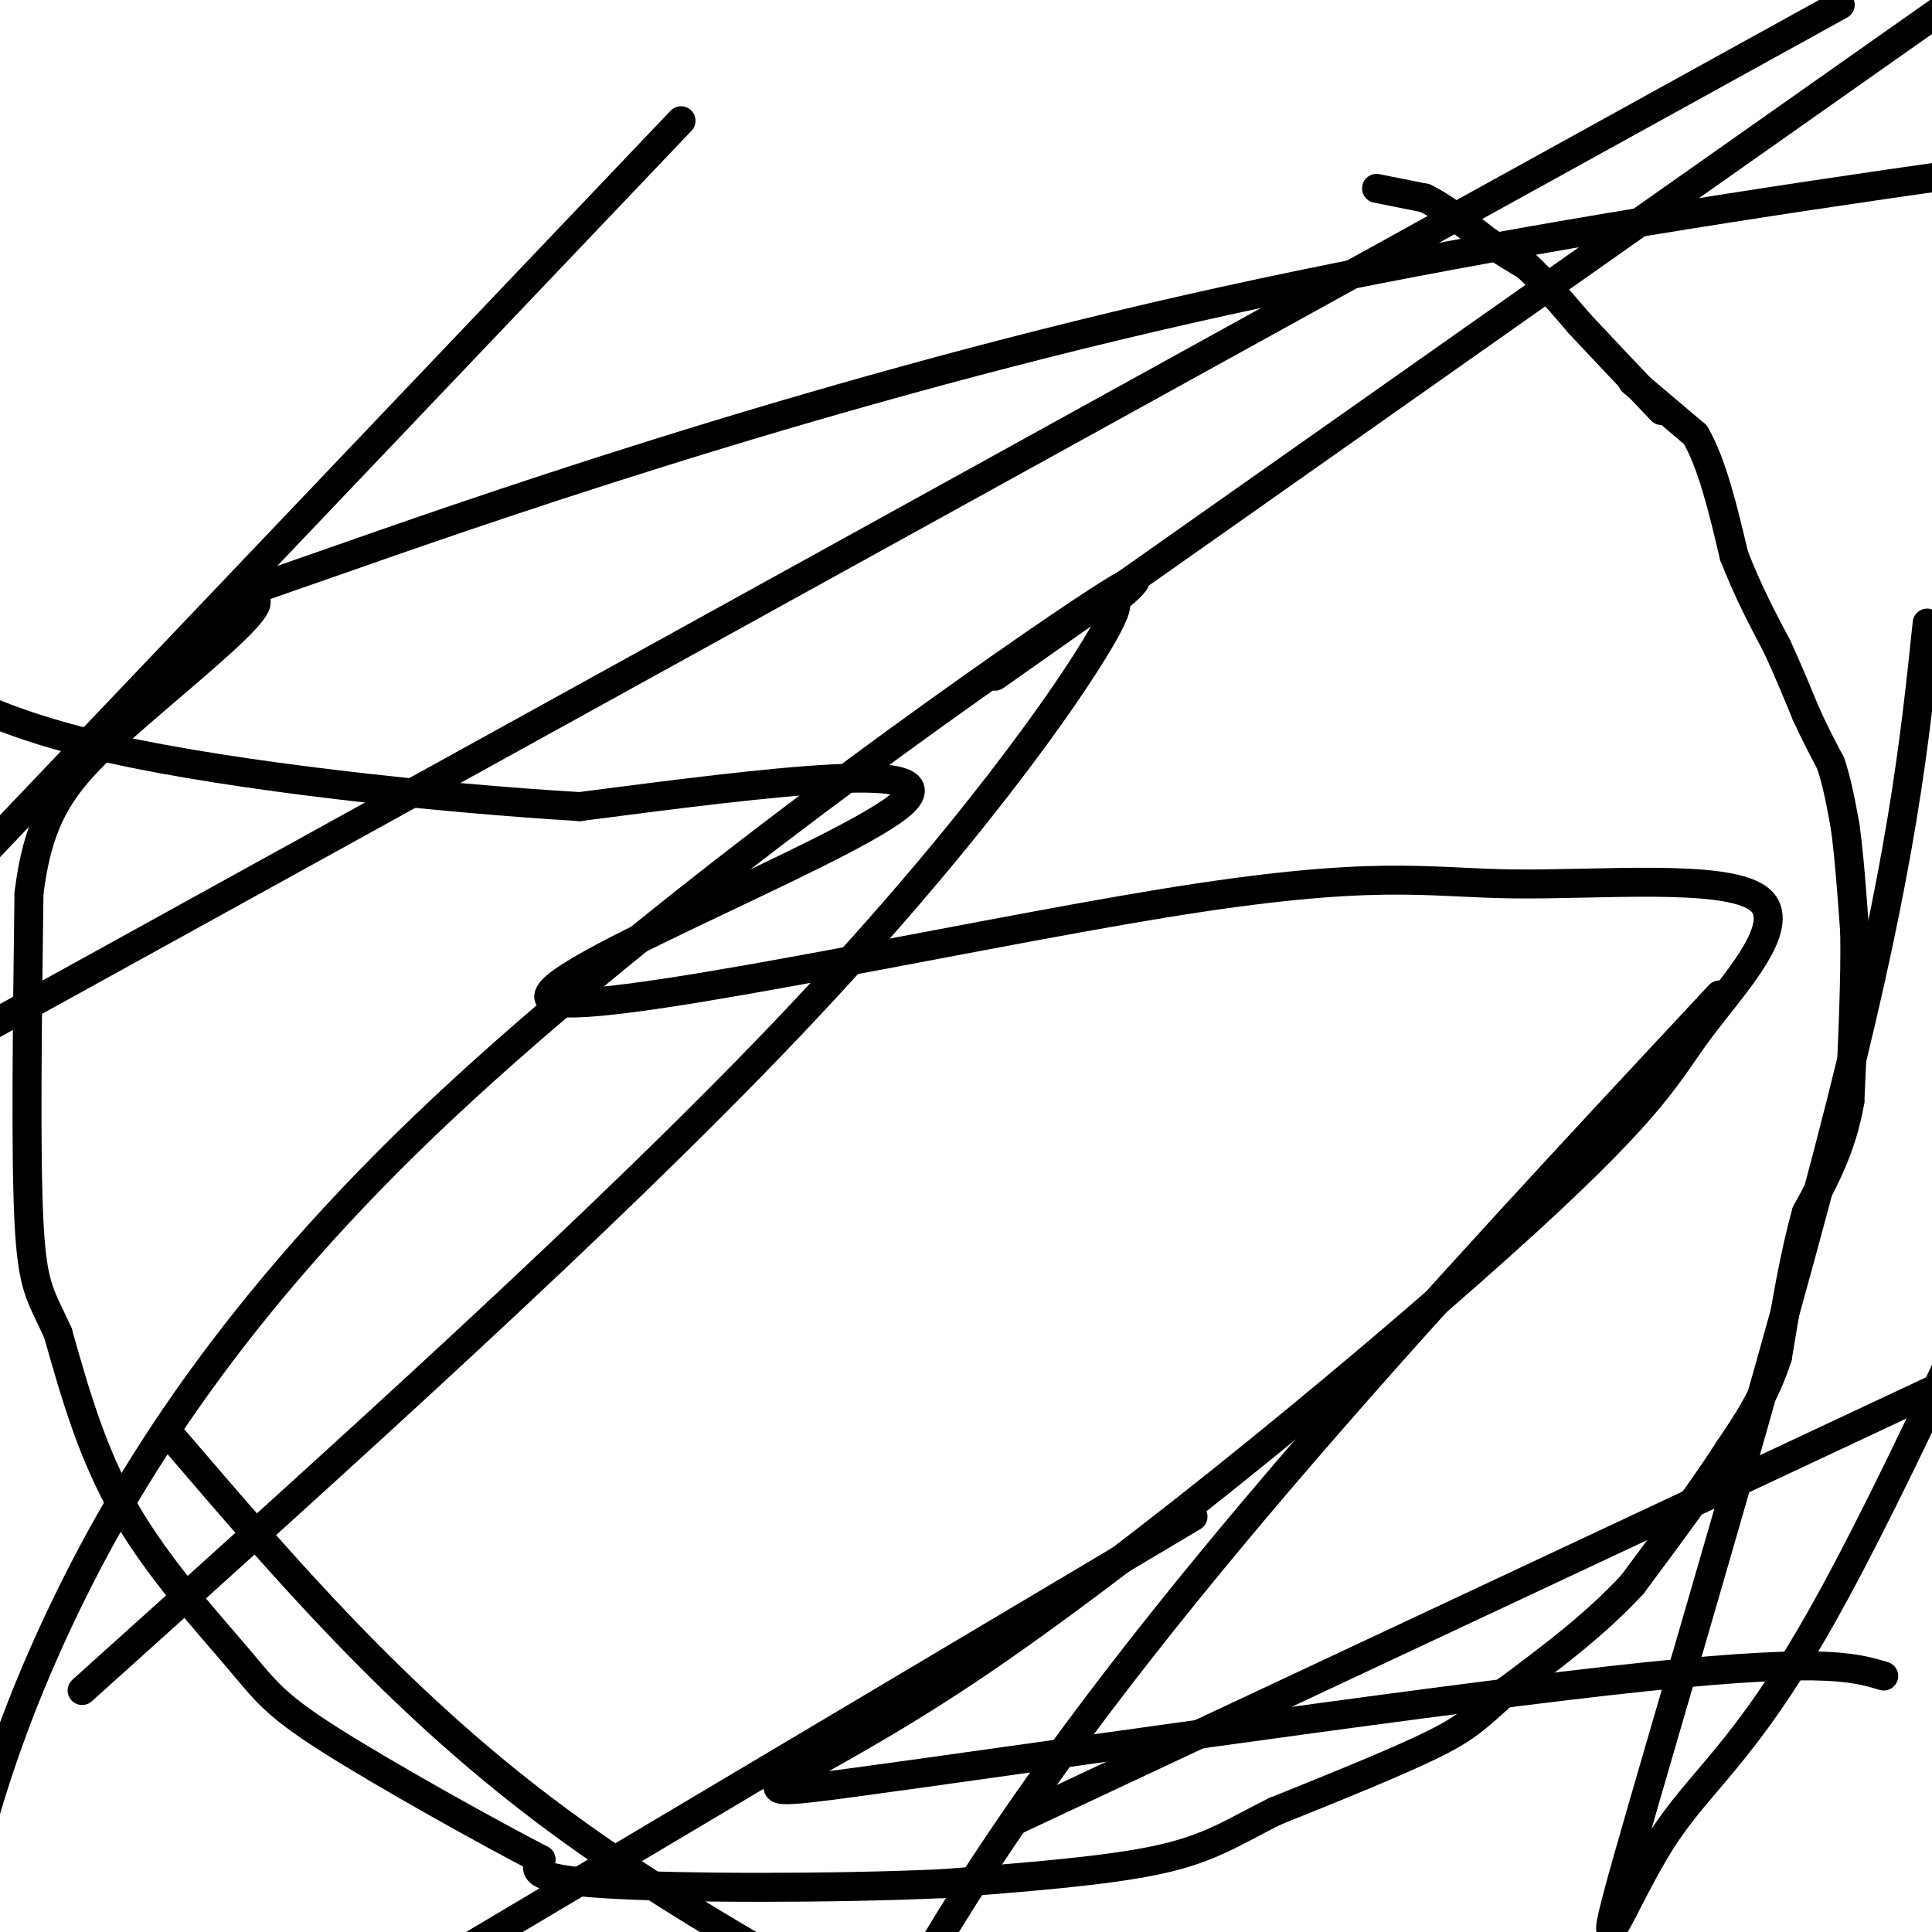
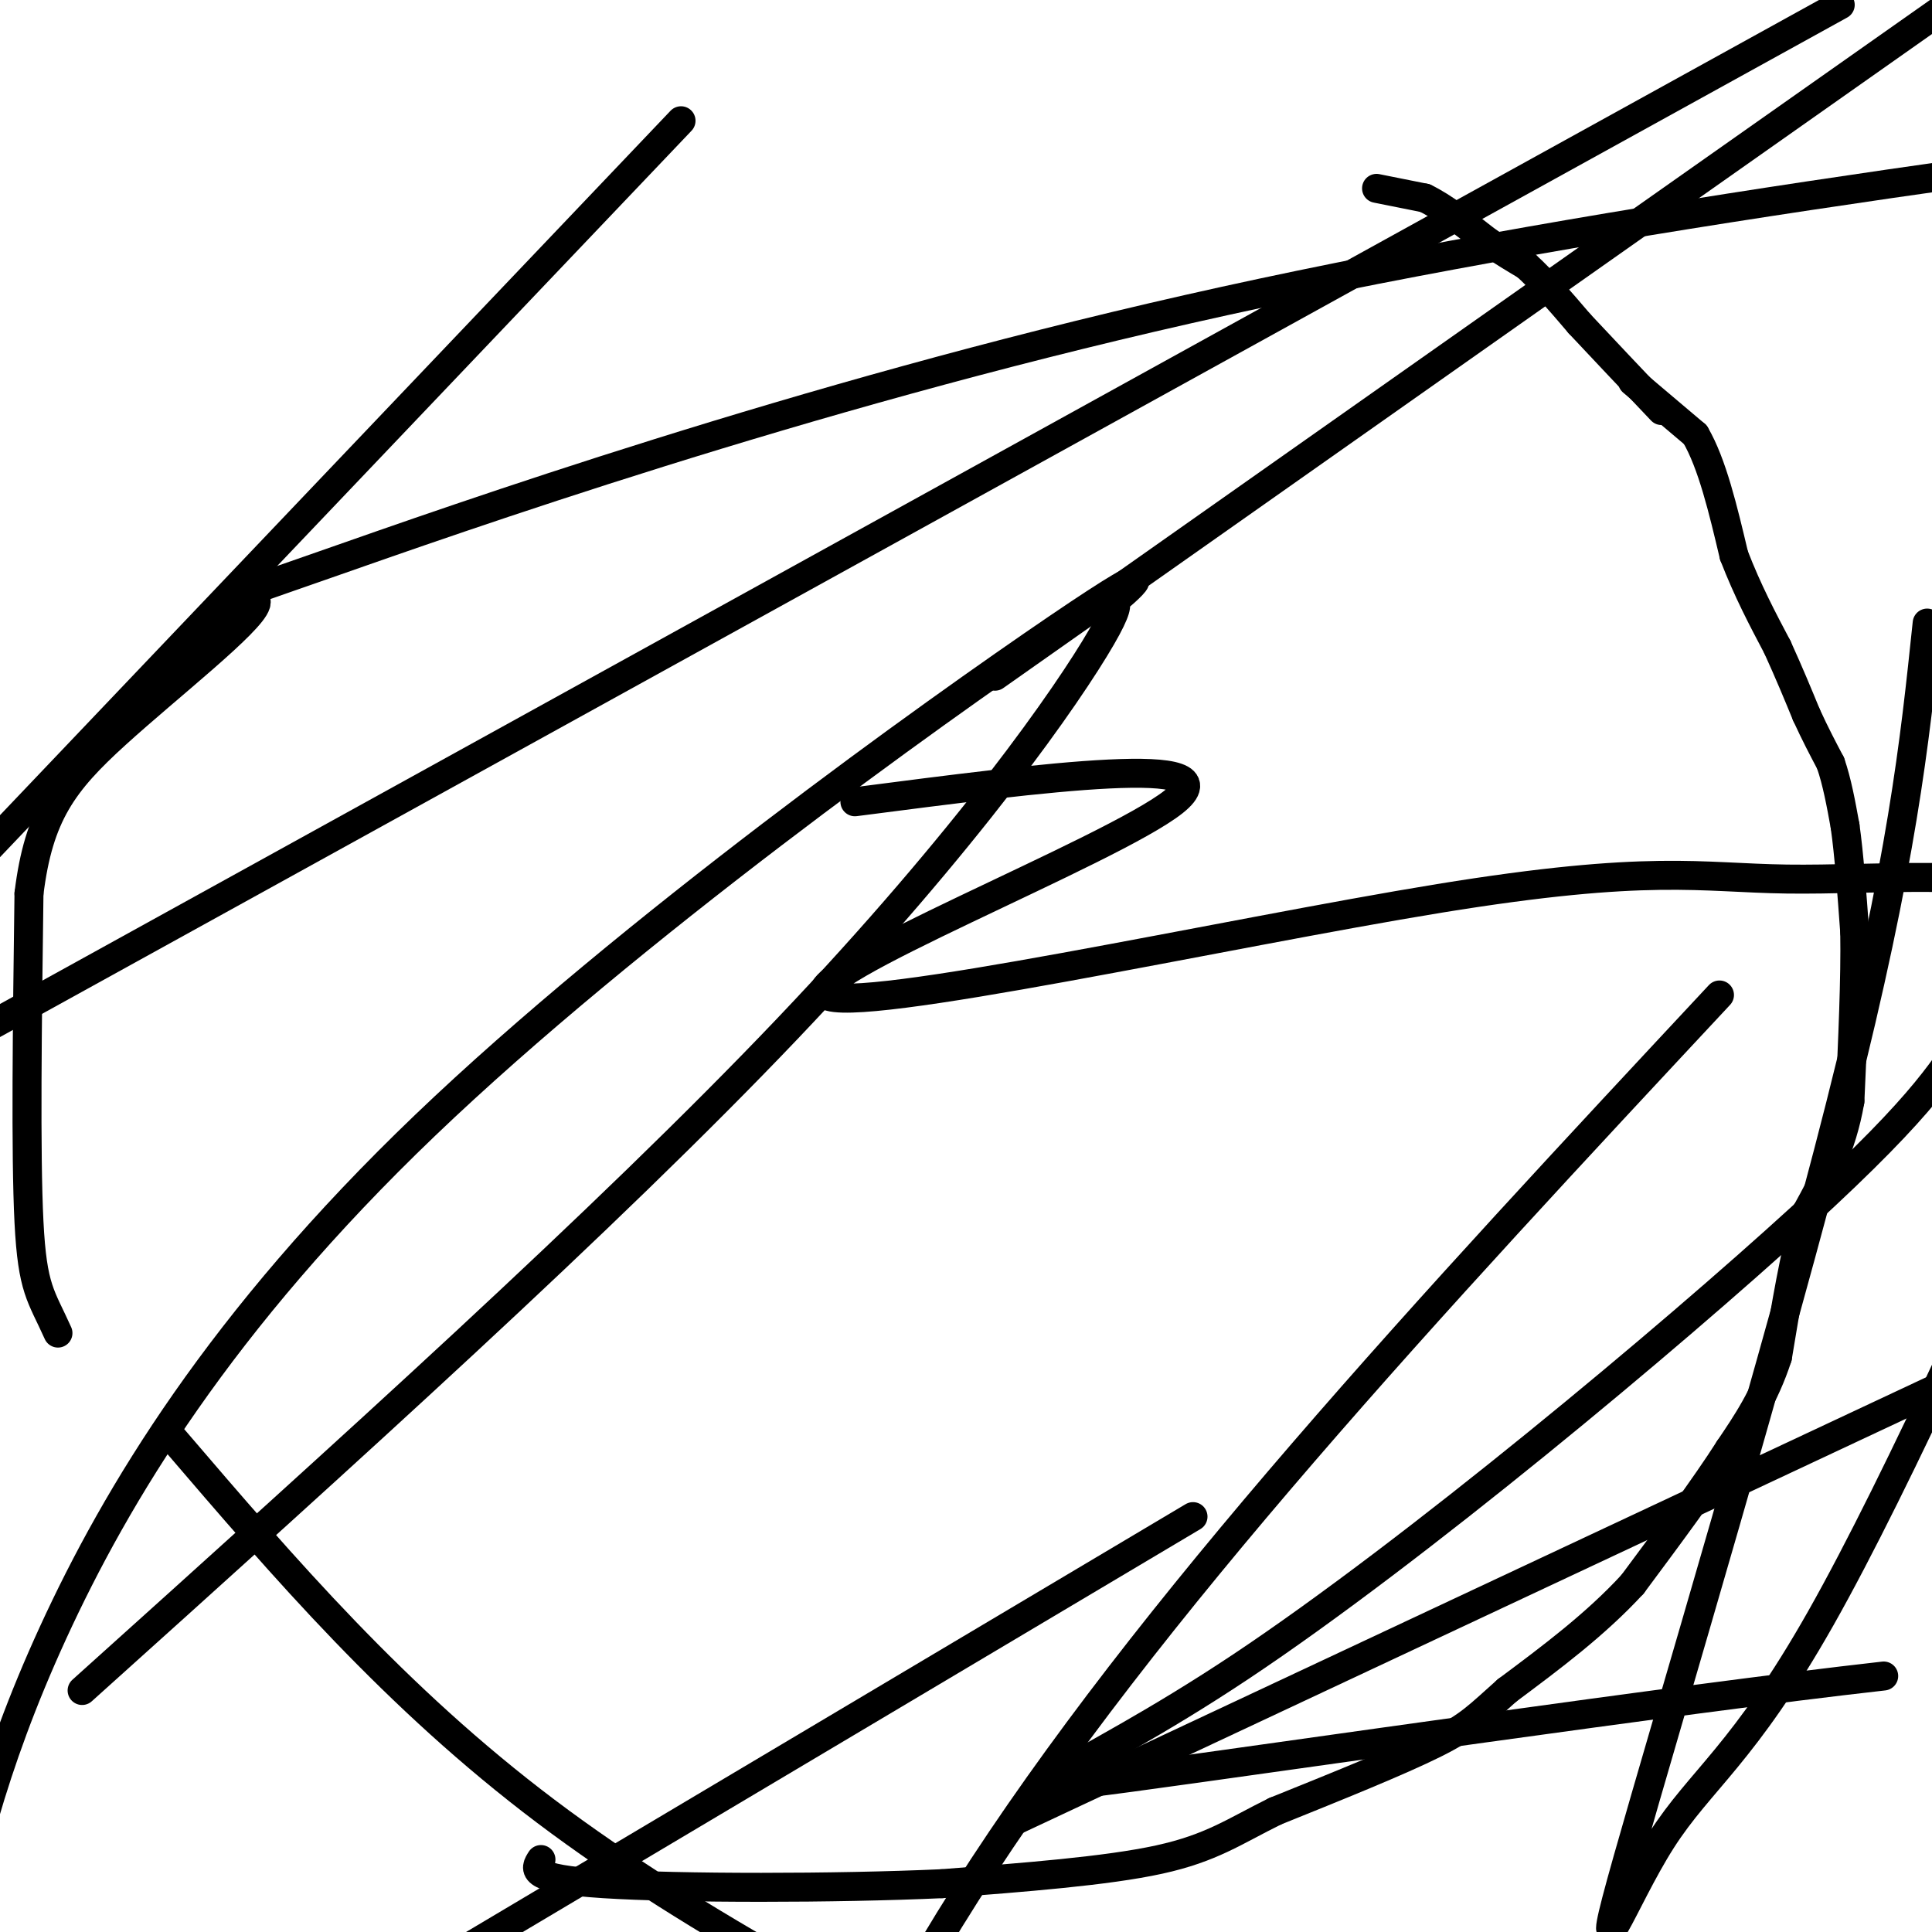
<svg xmlns="http://www.w3.org/2000/svg" viewBox="0 0 400 400" version="1.1">
  <g fill="none" stroke="#000000" stroke-width="6" stroke-linecap="round" stroke-linejoin="round">
    <path d="M285,39c0.000,0.000 10.000,2.000 10,2" />
    <path d="M295,41c3.833,1.833 8.417,5.417 13,9" />
    <path d="M308,50c3.500,2.333 5.750,3.667 8,5" />
    <path d="M316,55c3.167,2.833 7.083,7.417 11,12" />
    <path d="M327,67c4.667,5.000 10.833,11.500 17,18" />
    <path d="M338,79c0.000,0.000 13.000,11.000 13,11" />
    <path d="M351,90c3.500,6.000 5.750,15.500 8,25" />
    <path d="M359,115c2.833,7.333 5.917,13.167 9,19" />
    <path d="M368,134c2.500,5.500 4.250,9.750 6,14" />
    <path d="M374,148c1.833,4.000 3.417,7.000 5,10" />
    <path d="M379,158c1.333,3.833 2.167,8.417 3,13" />
    <path d="M382,171c0.833,5.833 1.417,13.917 2,22" />
    <path d="M384,193c0.167,9.500 -0.417,22.250 -1,35" />
    <path d="M383,228c-1.667,9.667 -5.333,16.333 -9,23" />
    <path d="M374,251c-2.500,8.833 -4.250,19.417 -6,30" />
    <path d="M368,281c-2.667,8.167 -6.333,13.583 -10,19" />
    <path d="M358,300c-5.000,7.833 -12.500,17.917 -20,28" />
    <path d="M338,328c-7.667,8.333 -16.833,15.167 -26,22" />
    <path d="M312,350c-5.911,5.244 -7.689,7.356 -15,11c-7.311,3.644 -20.156,8.822 -33,14" />
    <path d="M264,375c-8.467,4.178 -13.133,7.622 -24,10c-10.867,2.378 -27.933,3.689 -45,5" />
    <path d="M195,390c-21.978,1.000 -54.422,1.000 -70,0c-15.578,-1.000 -14.289,-3.000 -13,-5" />
-     <path d="M112,385c-11.147,-5.766 -32.514,-17.679 -44,-25c-11.486,-7.321 -13.093,-10.048 -19,-17c-5.907,-6.952 -16.116,-18.129 -23,-30c-6.884,-11.871 -10.442,-24.435 -14,-37" />
    <path d="M12,276c-3.511,-7.844 -5.289,-8.956 -6,-23c-0.711,-14.044 -0.356,-41.022 0,-68" />
    <path d="M6,185c2.006,-16.295 7.021,-23.032 18,-33c10.979,-9.968 27.922,-23.167 29,-27c1.078,-3.833 -13.710,1.699 14,-8c27.710,-9.699 97.917,-34.628 179,-53c81.083,-18.372 173.041,-30.186 265,-42" />
    <path d="M247,314c0.000,0.000 -444.000,264.000 -444,264" />
    <path d="M206,140c0.000,0.000 328.000,-231.000 328,-231" />
    <path d="M381,1c0.000,0.000 -491.000,271.000 -491,271" />
    <path d="M141,25c0.000,0.000 -198.000,208.000 -198,208" />
    <path d="M17,350c54.252,-48.811 108.505,-97.622 146,-137c37.495,-39.378 58.233,-69.323 65,-81c6.767,-11.677 -0.438,-5.085 2,-7c2.438,-1.915 14.520,-12.338 -11,5c-25.520,17.338 -88.640,62.437 -131,103c-42.360,40.563 -63.960,76.589 -77,105c-13.040,28.411 -17.520,49.205 -22,70" />
    <path d="M210,377c0.000,0.000 258.000,-121.000 258,-121" />
    <path d="M356,206c-59.250,63.500 -118.500,127.000 -156,186c-37.500,59.000 -53.250,113.500 -69,168" />
    <path d="M399,129c-2.577,24.636 -5.155,49.273 -18,100c-12.845,50.727 -35.959,127.545 -44,156c-8.041,28.455 -1.011,8.545 7,-4c8.011,-12.545 17.003,-17.727 33,-46c15.997,-28.273 38.998,-79.636 62,-131" />
    <path d="M36,298c22.917,26.750 45.833,53.500 77,77c31.167,23.500 70.583,43.750 110,64" />
-     <path d="M390,347c-6.605,-1.969 -13.209,-3.938 -57,1c-43.791,4.938 -124.767,16.783 -156,21c-31.233,4.217 -12.722,0.806 23,-23c35.722,-23.806 88.656,-68.006 116,-93c27.344,-24.994 29.097,-30.782 36,-40c6.903,-9.218 18.955,-21.866 12,-27c-6.955,-5.134 -32.919,-2.754 -51,-3c-18.081,-0.246 -28.279,-3.117 -72,4c-43.721,7.117 -120.963,24.224 -127,20c-6.037,-4.224 59.132,-29.778 72,-40c12.868,-10.222 -26.566,-5.111 -66,0" />
-     <path d="M120,167c-29.733,-1.778 -71.067,-6.222 -97,-12c-25.933,-5.778 -36.467,-12.889 -47,-20" />
+     <path d="M390,347c-43.791,4.938 -124.767,16.783 -156,21c-31.233,4.217 -12.722,0.806 23,-23c35.722,-23.806 88.656,-68.006 116,-93c27.344,-24.994 29.097,-30.782 36,-40c6.903,-9.218 18.955,-21.866 12,-27c-6.955,-5.134 -32.919,-2.754 -51,-3c-18.081,-0.246 -28.279,-3.117 -72,4c-43.721,7.117 -120.963,24.224 -127,20c-6.037,-4.224 59.132,-29.778 72,-40c12.868,-10.222 -26.566,-5.111 -66,0" />
  </g>
</svg>